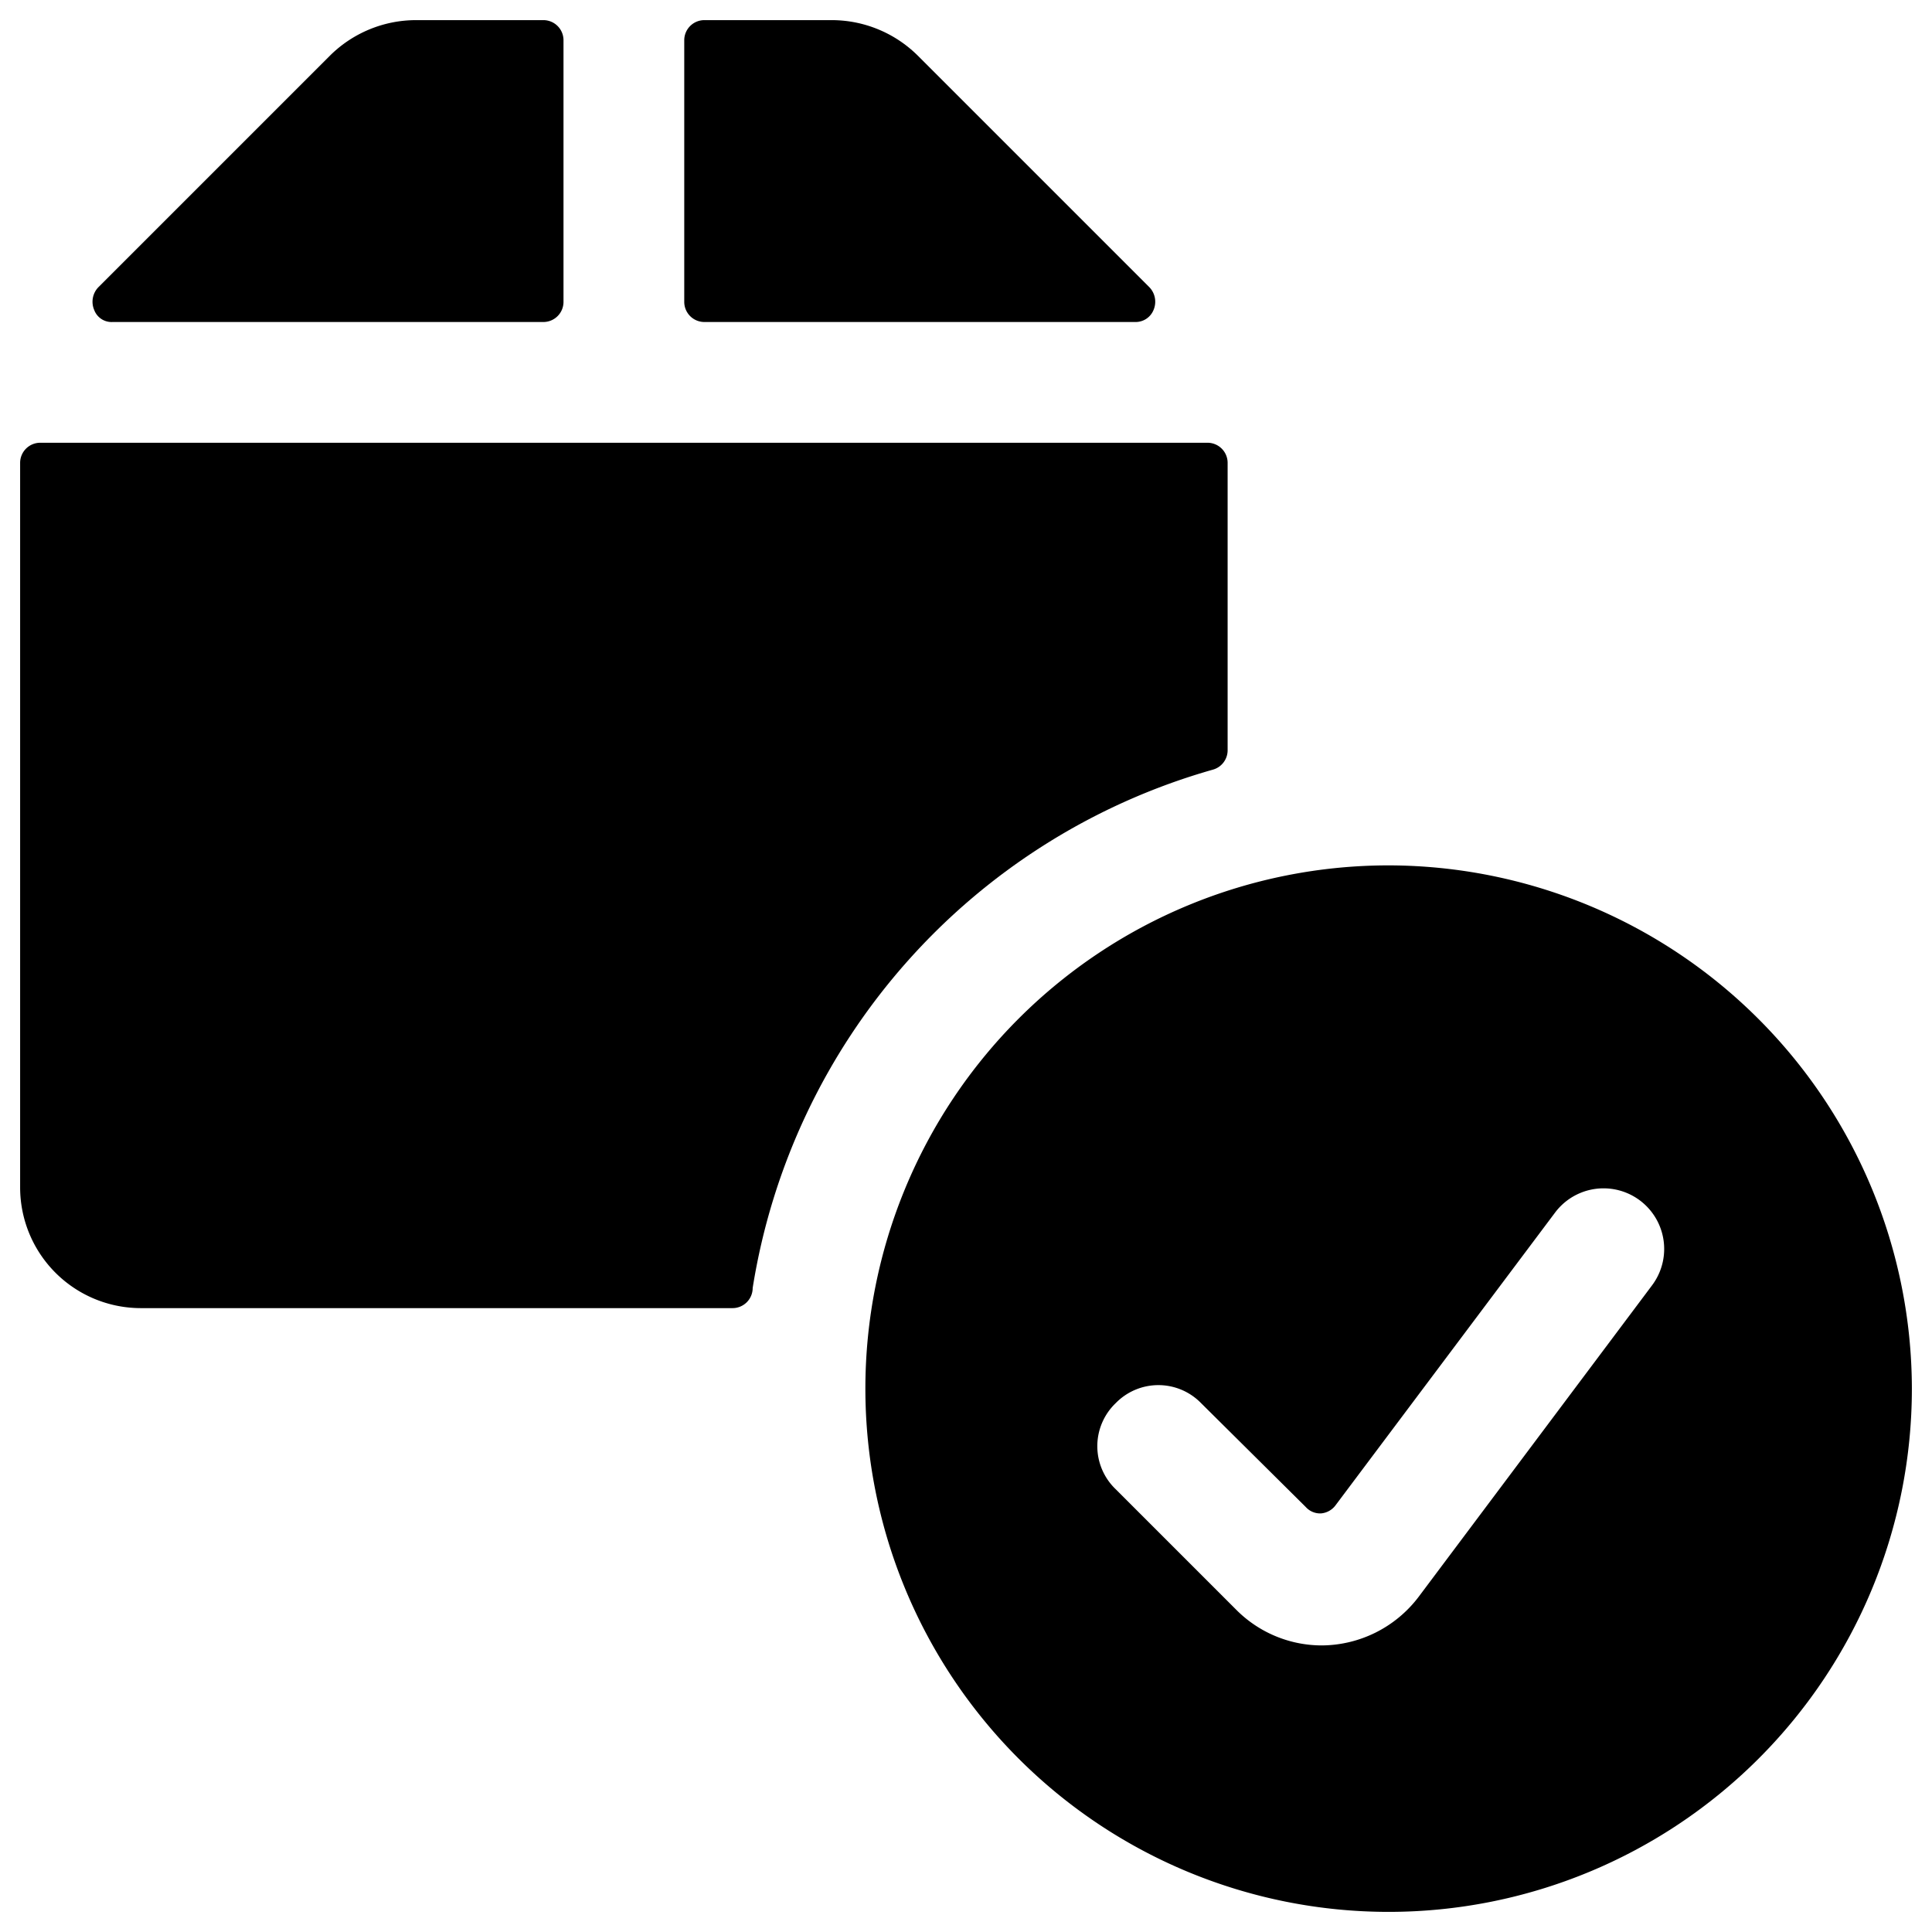
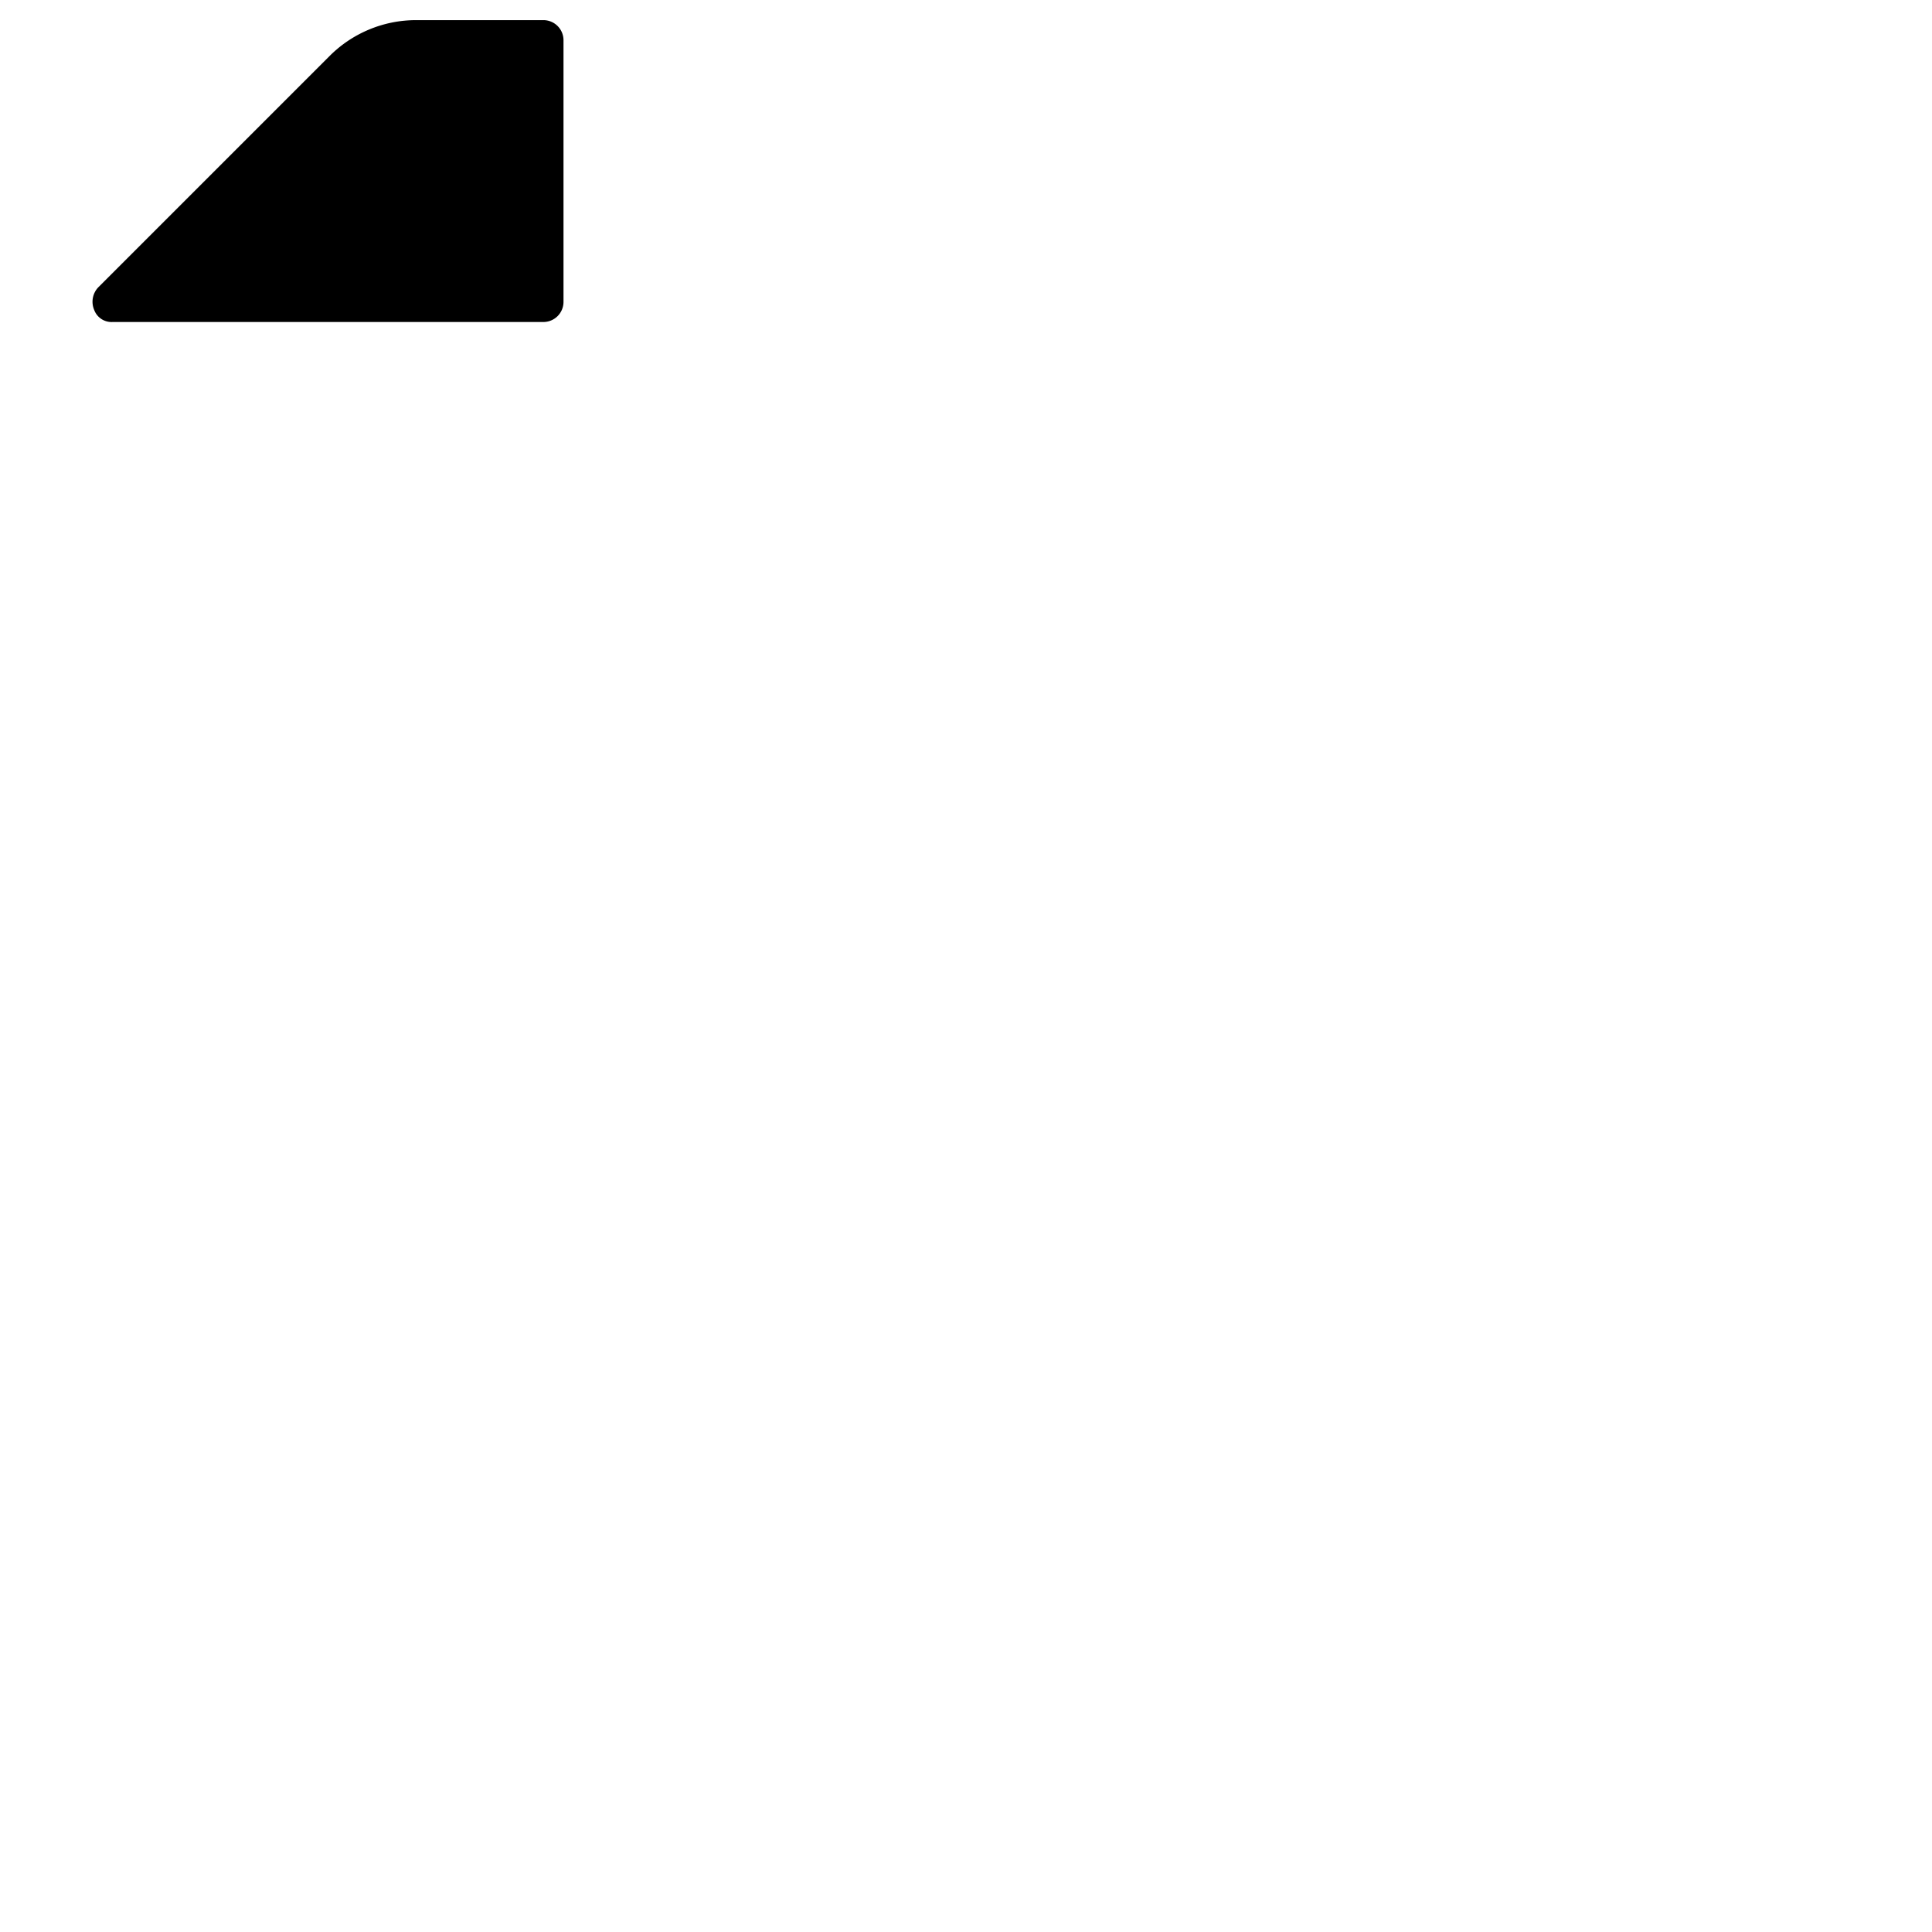
<svg xmlns="http://www.w3.org/2000/svg" viewBox="0 0 24 24">
  <g>
-     <path d="M8.5 3.75a0.25 0.25 0 0 0 0.25 0.25h5.35a0.24 0.24 0 0 0 0.23 -0.15 0.26 0.26 0 0 0 -0.05 -0.28L11.4 0.69a1.52 1.52 0 0 0 -1.06 -0.44H8.75A0.25 0.25 0 0 0 8.5 0.5Z" fill="#000000" stroke-width="1" />
    <path d="M6.75 4A0.25 0.25 0 0 0 7 3.75V0.5a0.25 0.25 0 0 0 -0.25 -0.25H5.16A1.52 1.52 0 0 0 4.1 0.69L1.22 3.57a0.26 0.26 0 0 0 -0.05 0.28 0.23 0.23 0 0 0 0.23 0.15Z" fill="#000000" stroke-width="1" />
-     <path d="M15.07 9.56a0.25 0.25 0 0 0 0.18 -0.24V5.75A0.25 0.25 0 0 0 15 5.5H0.5a0.25 0.25 0 0 0 -0.25 0.25v9a1.5 1.5 0 0 0 1.5 1.5H9.1a0.25 0.25 0 0 0 0.25 -0.25 8 8 0 0 1 5.72 -6.44Z" fill="#000000" stroke-width="1" />
-     <path d="M17.25 10.75a6.5 6.5 0 1 0 6.5 6.5 6.51 6.51 0 0 0 -6.5 -6.5Zm-3.39 6.68a0.74 0.74 0 0 1 1.06 0l1.3 1.29a0.24 0.24 0 0 0 0.19 0.08 0.25 0.25 0 0 0 0.18 -0.1l2.73 -3.64a0.75 0.75 0 1 1 1.2 0.91l-2.9 3.87a1.52 1.52 0 0 1 -1.2 0.6 1.5 1.5 0 0 1 -1.06 -0.44l-1.5 -1.5a0.74 0.74 0 0 1 0 -1.07Z" fill="#000000" stroke-width="1" />
  </g>
</svg>